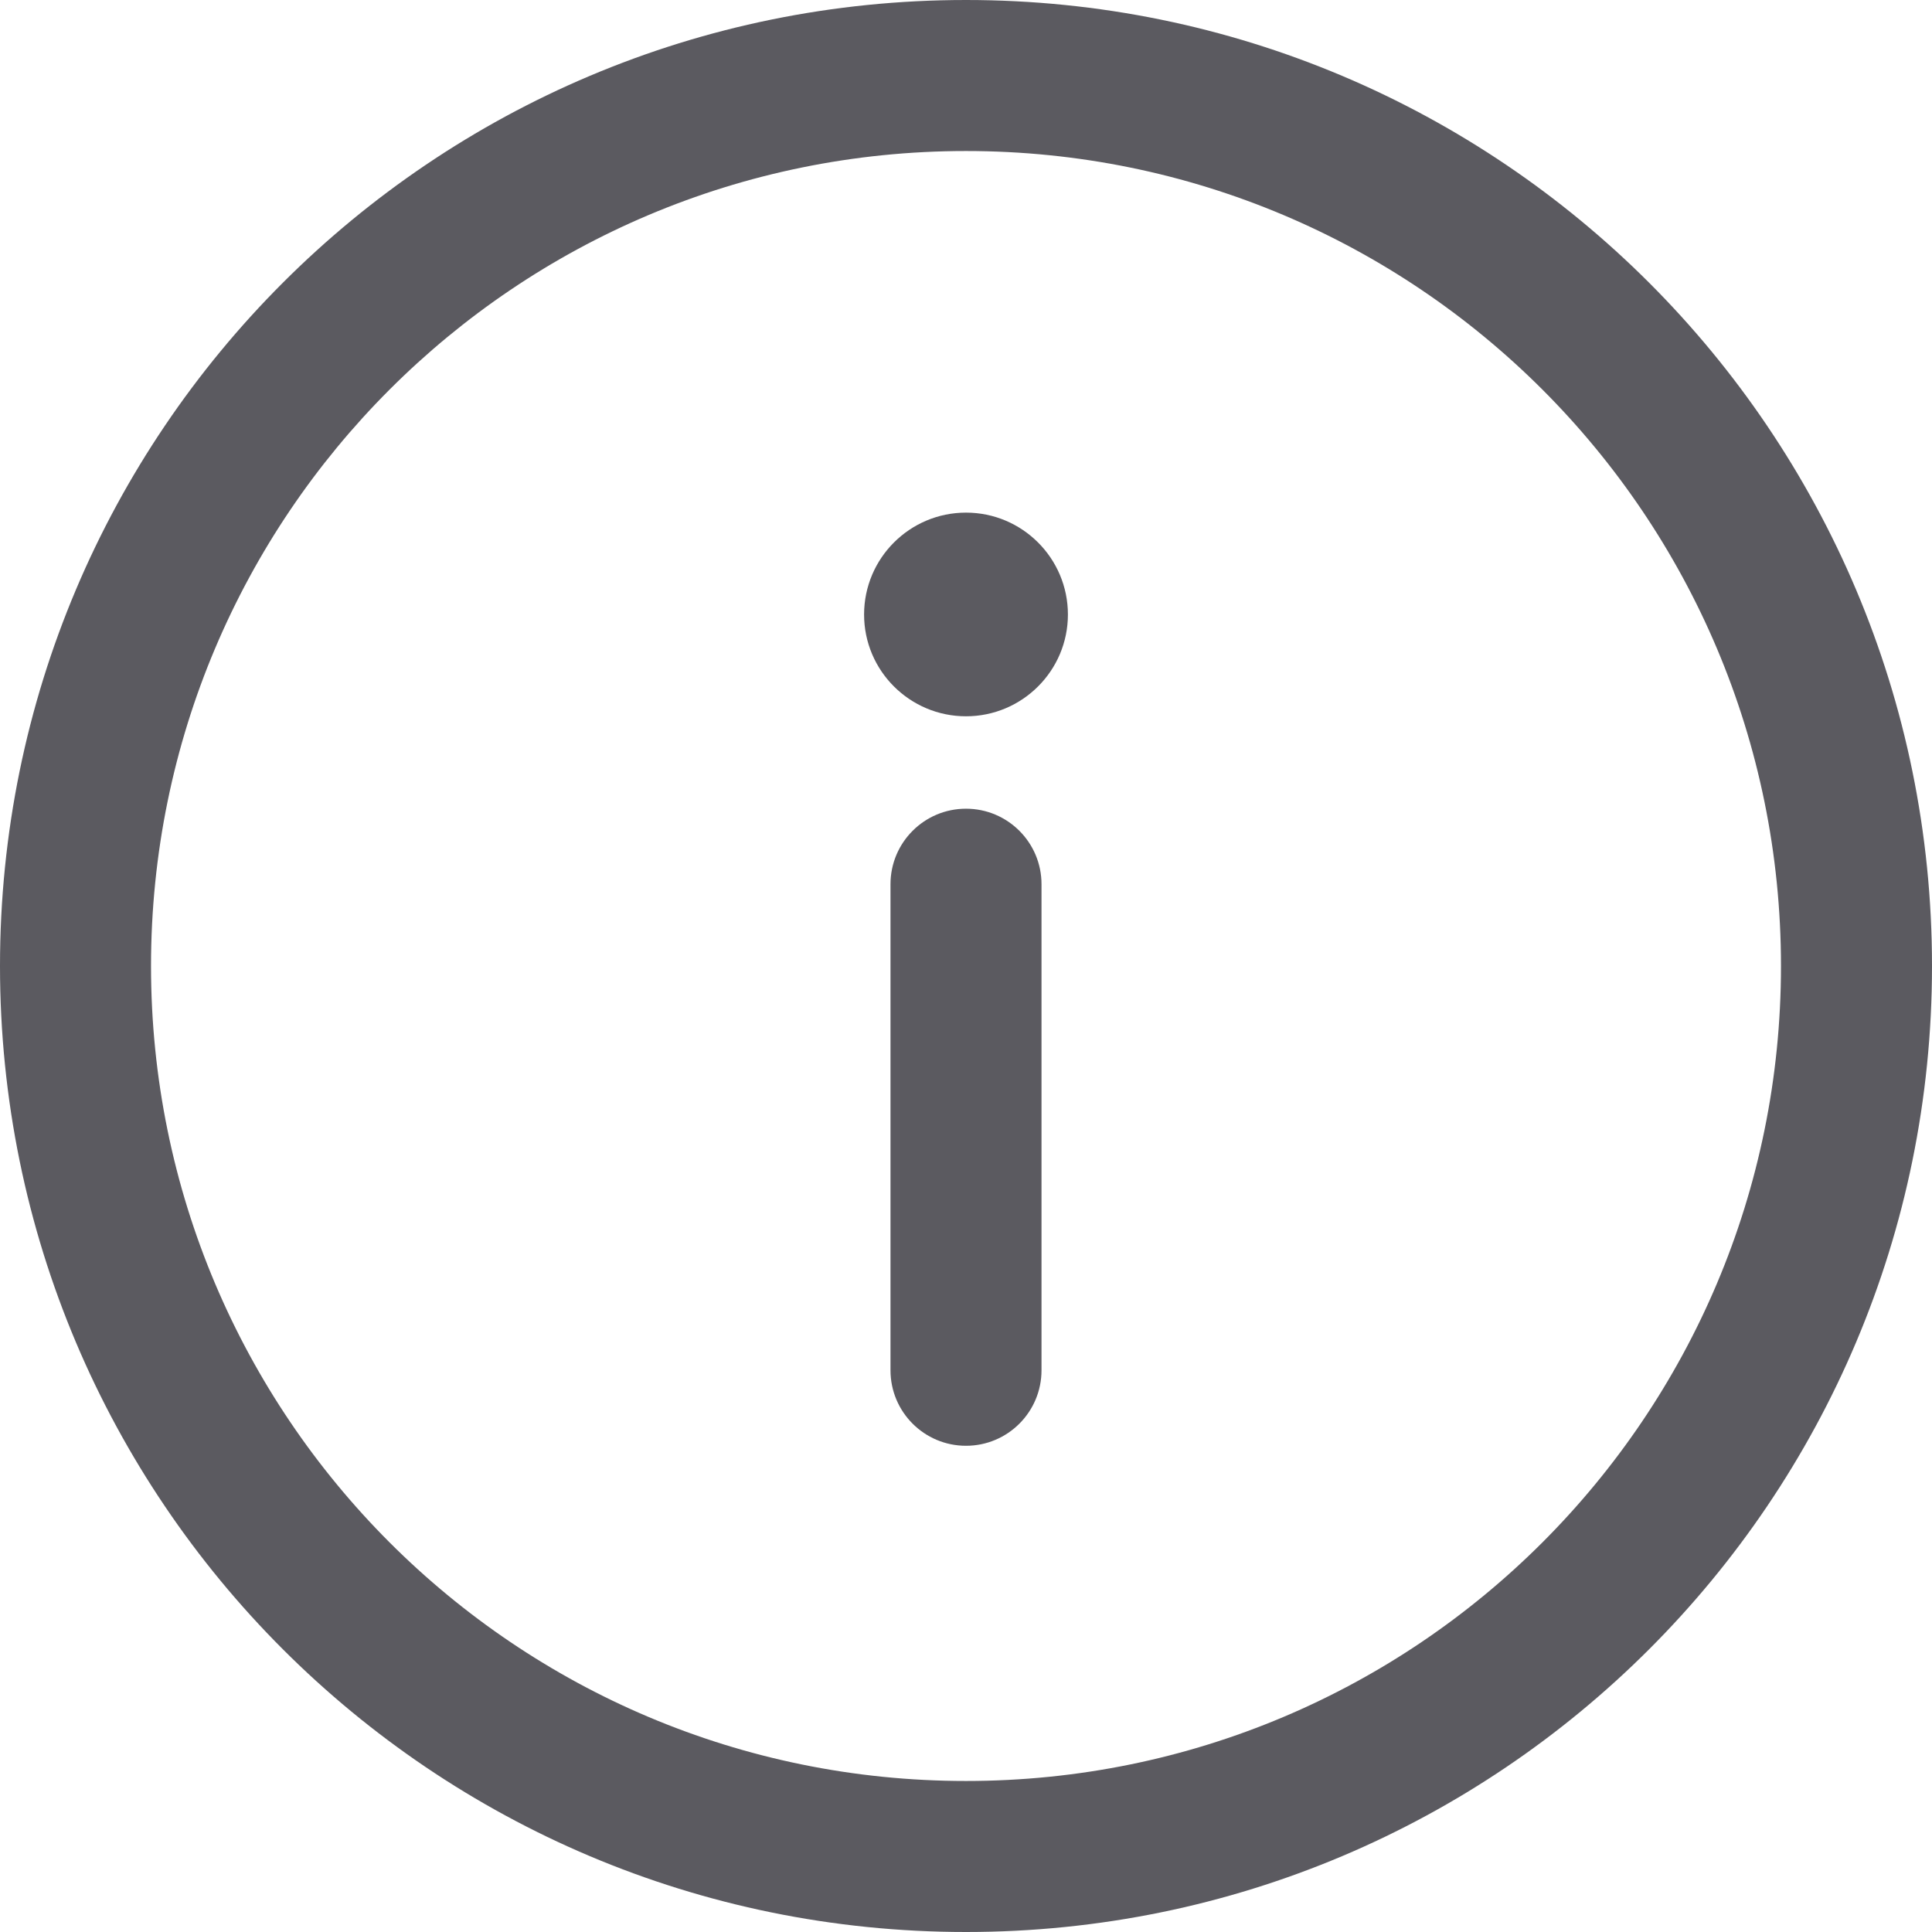
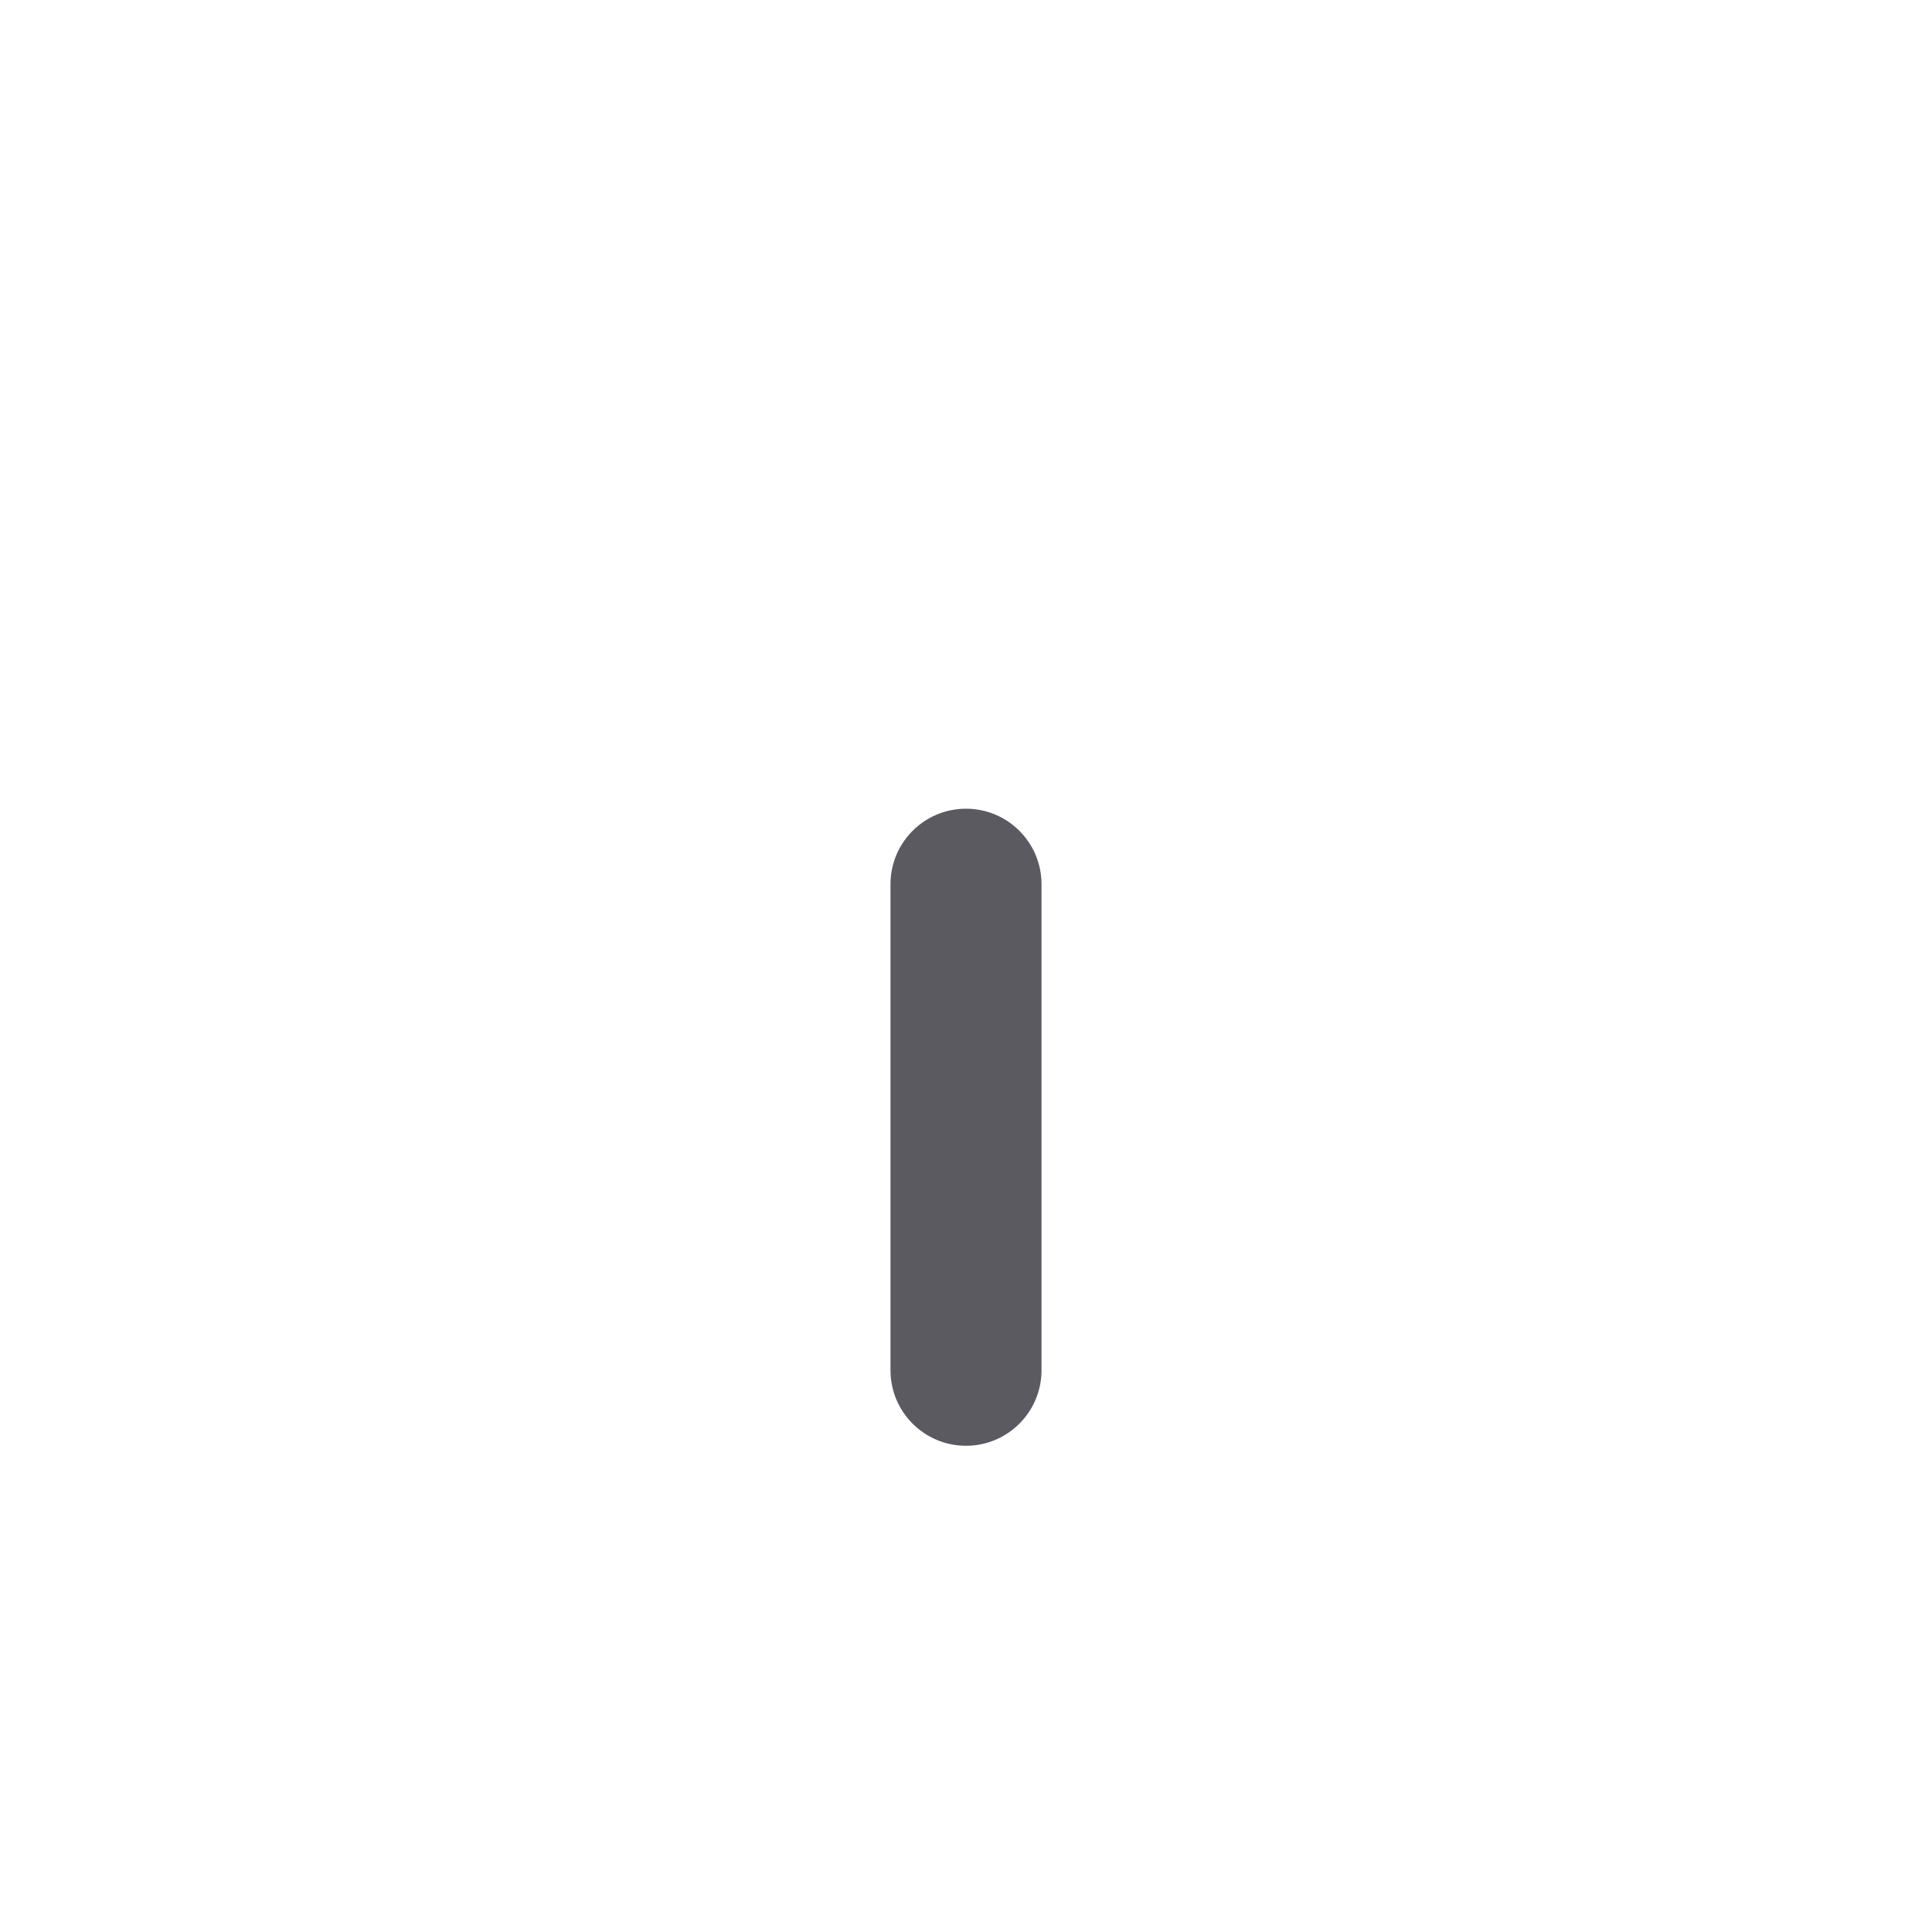
<svg xmlns="http://www.w3.org/2000/svg" width="12" height="12" viewBox="0 0 12 12" fill="none">
-   <path d="M6 0C2.684 0 0 2.684 0 6C0 9.316 2.684 12 6 12C9.316 12 12 9.316 12 6C12 2.684 9.316 0 6 0ZM6 11.062C3.202 11.062 0.938 8.798 0.938 6C0.938 3.202 3.202 0.938 6 0.938C8.798 0.938 11.062 3.202 11.062 6C11.062 8.798 8.798 11.062 6 11.062Z" fill="#5B5A60" />
  <path d="M6 5.023C5.741 5.023 5.531 5.233 5.531 5.492V8.511C5.531 8.77 5.741 8.98 6 8.98C6.259 8.98 6.469 8.77 6.469 8.511V5.492C6.469 5.233 6.259 5.023 6 5.023Z" fill="#5B5A60" />
-   <path d="M6 4.449C6.349 4.449 6.633 4.166 6.633 3.817C6.633 3.467 6.349 3.184 6 3.184C5.651 3.184 5.367 3.467 5.367 3.817C5.367 4.166 5.651 4.449 6 4.449Z" fill="#5B5A60" />
</svg>